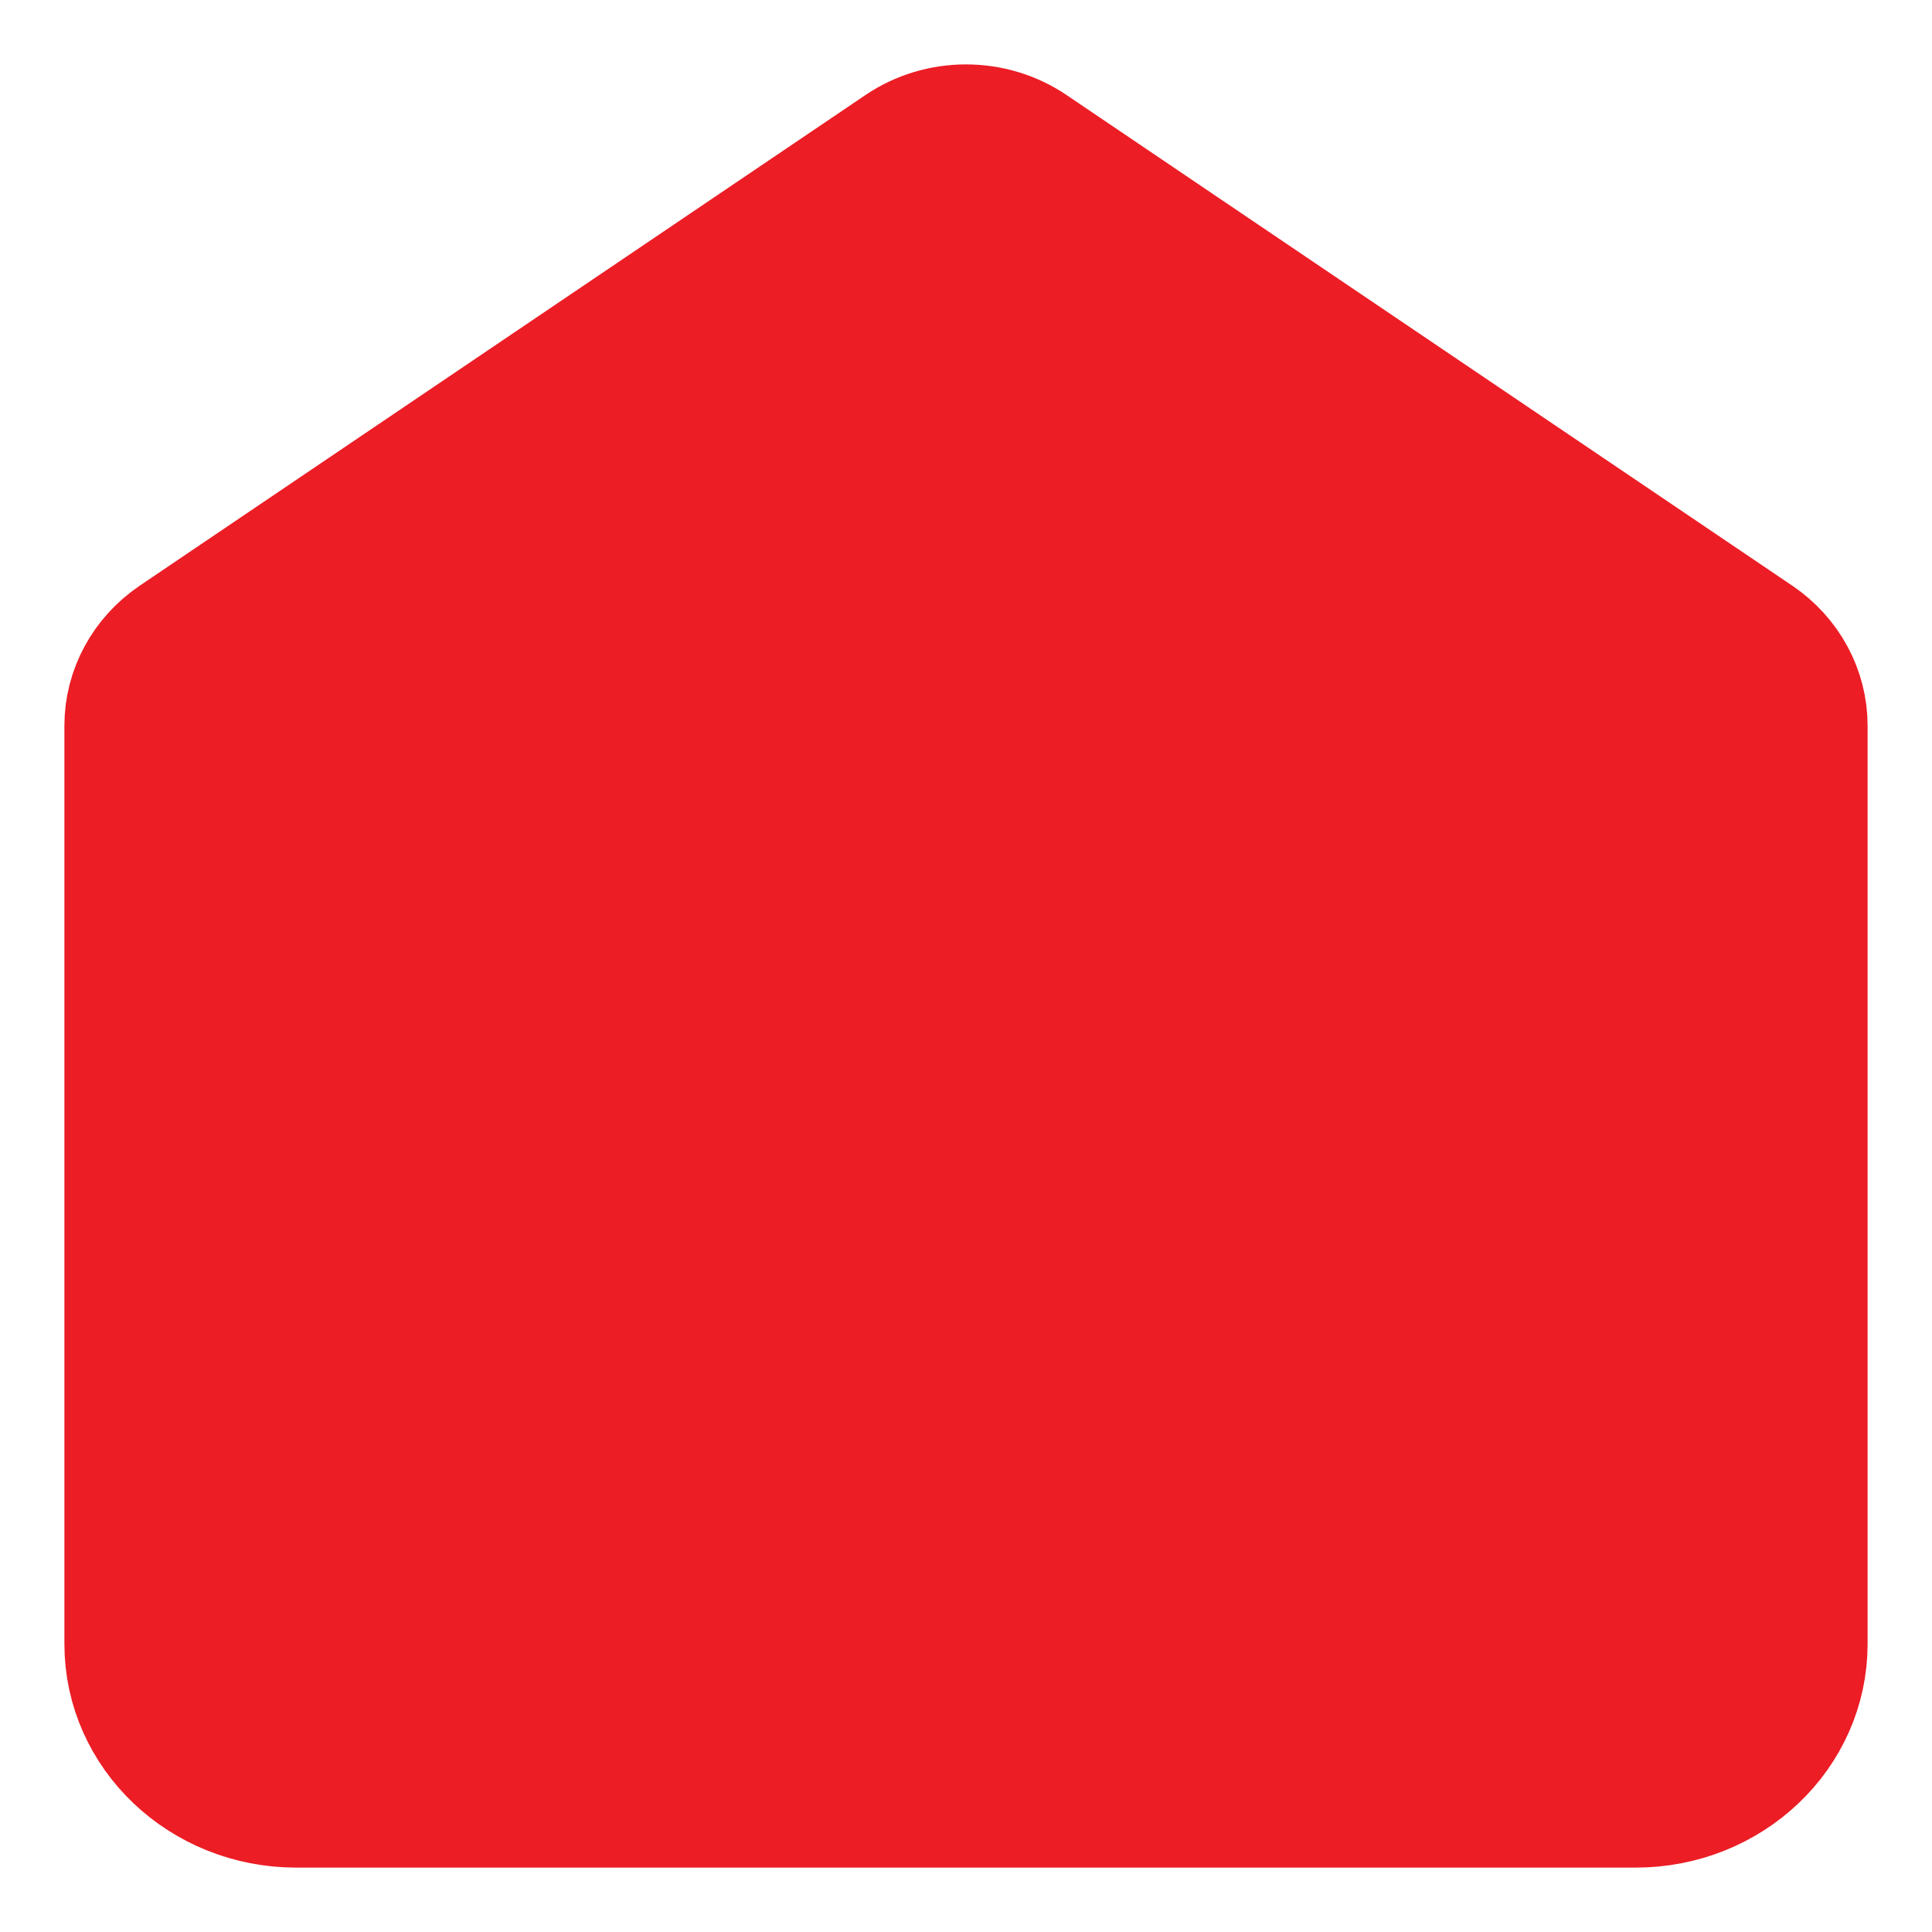
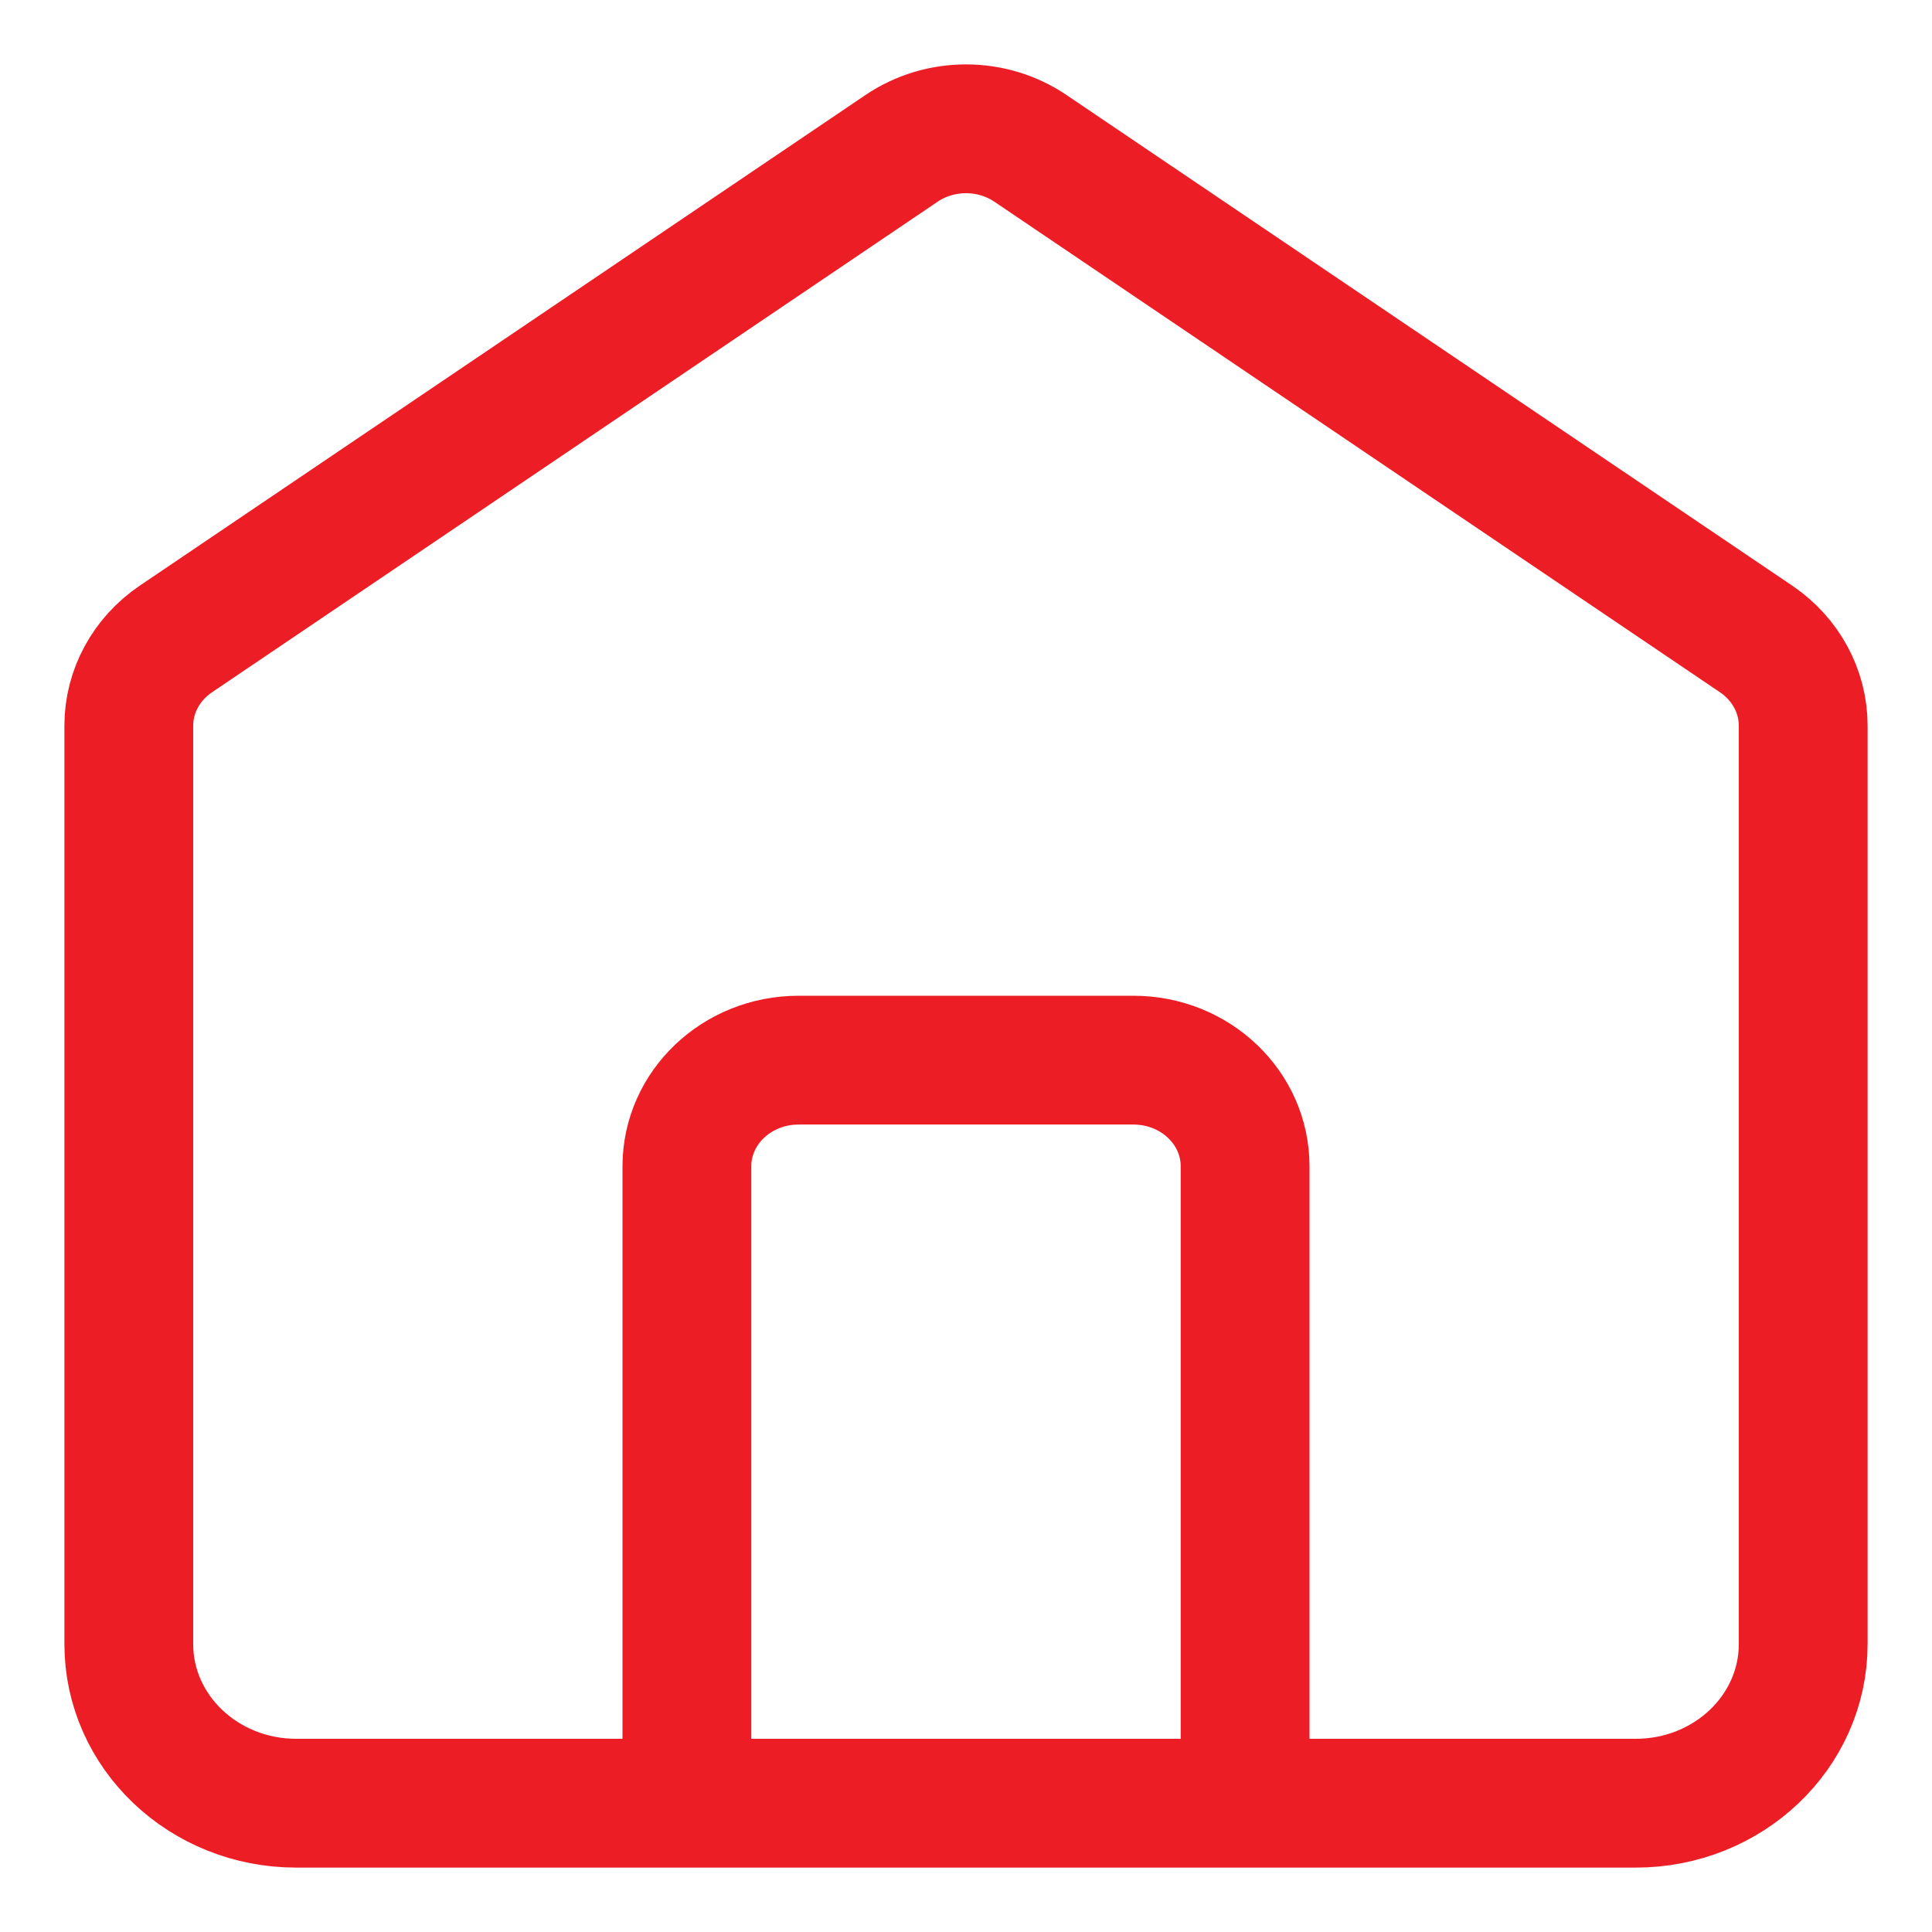
<svg xmlns="http://www.w3.org/2000/svg" width="15" height="15" viewBox="0 0 15 15" fill="none">
-   <path d="M1 5.634C1 5.367 1.136 5.117 1.364 4.962L6.998 1.153C7.298 0.949 7.702 0.949 8.002 1.153L13.636 4.962C13.864 5.117 14 5.367 14 5.634V12.764C14 13.447 13.418 14 12.7 14H2.3C1.582 14 1 13.447 1 12.764V5.634Z" fill="#EC1D25" />
  <path d="M5.333 14V9.055C5.333 8.6 5.721 8.231 6.2 8.231H8.8C9.279 8.231 9.667 8.6 9.667 9.055V14M6.998 1.153L1.364 4.962C1.136 5.117 1 5.367 1 5.634V12.764C1 13.447 1.582 14 2.3 14H12.7C13.418 14 14 13.447 14 12.764V5.634C14 5.367 13.864 5.117 13.636 4.962L8.002 1.153C7.702 0.949 7.298 0.949 6.998 1.153Z" stroke="#EC1D25" stroke-linecap="round" />
</svg>